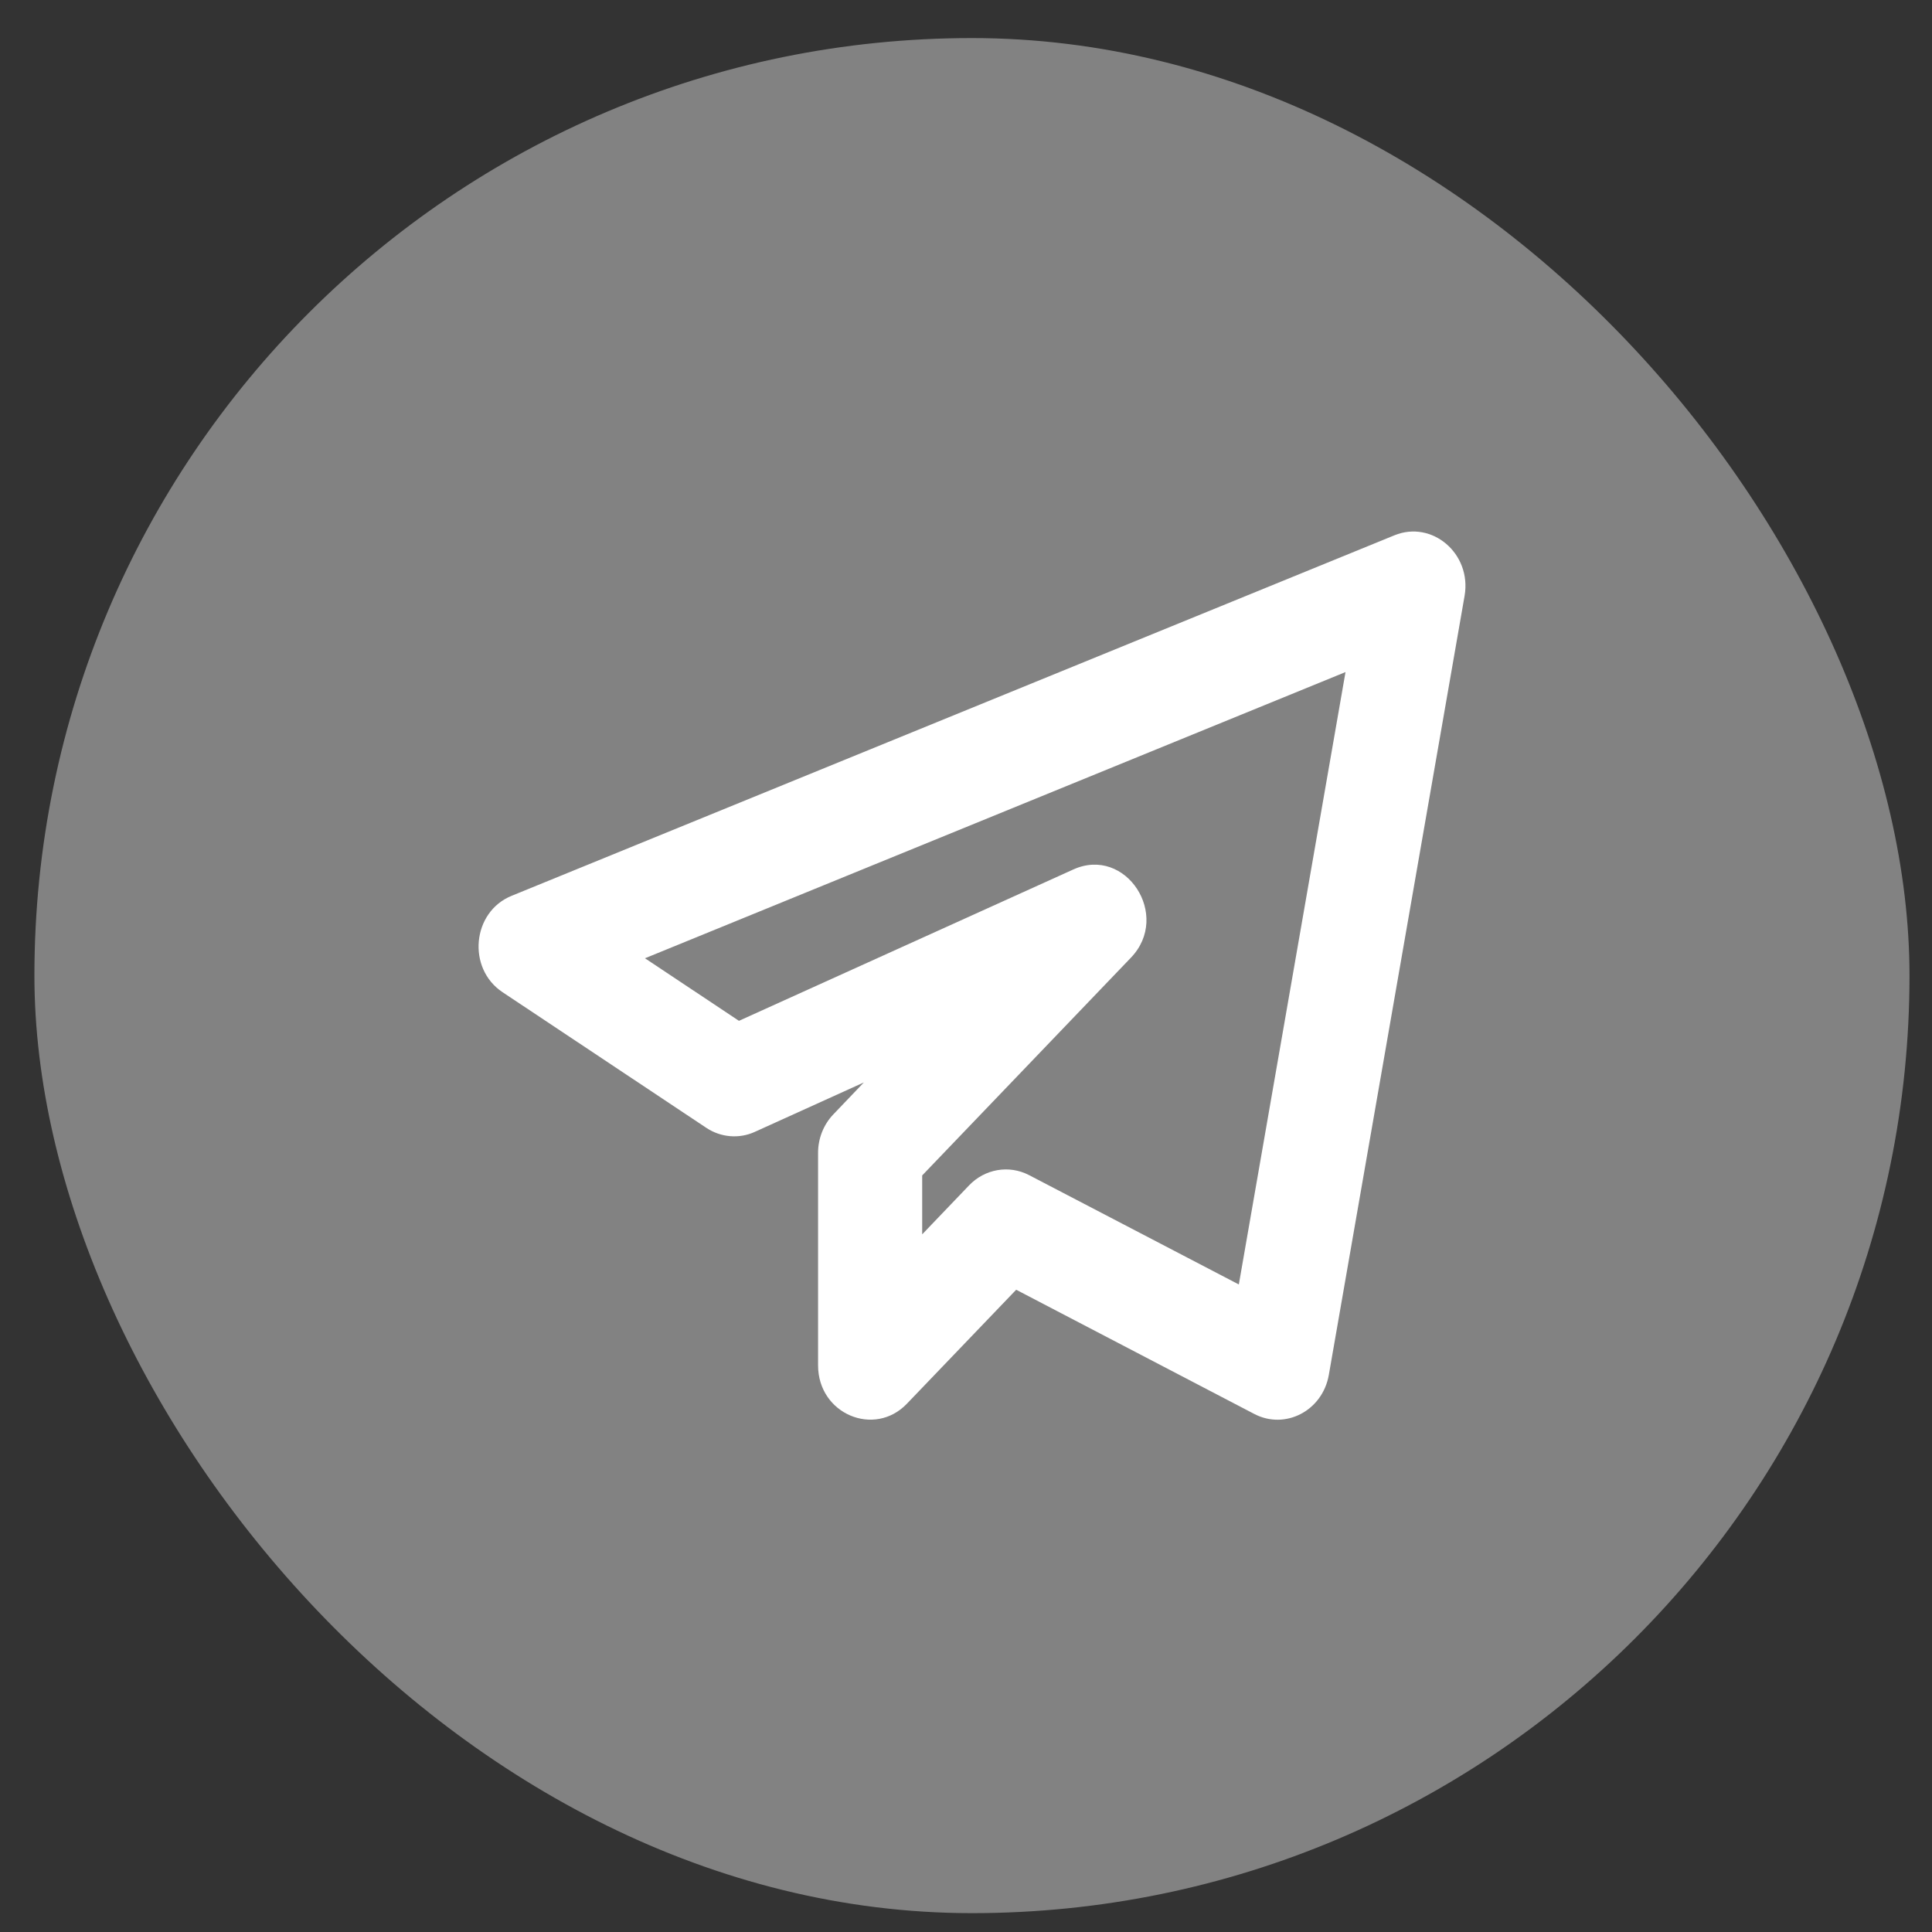
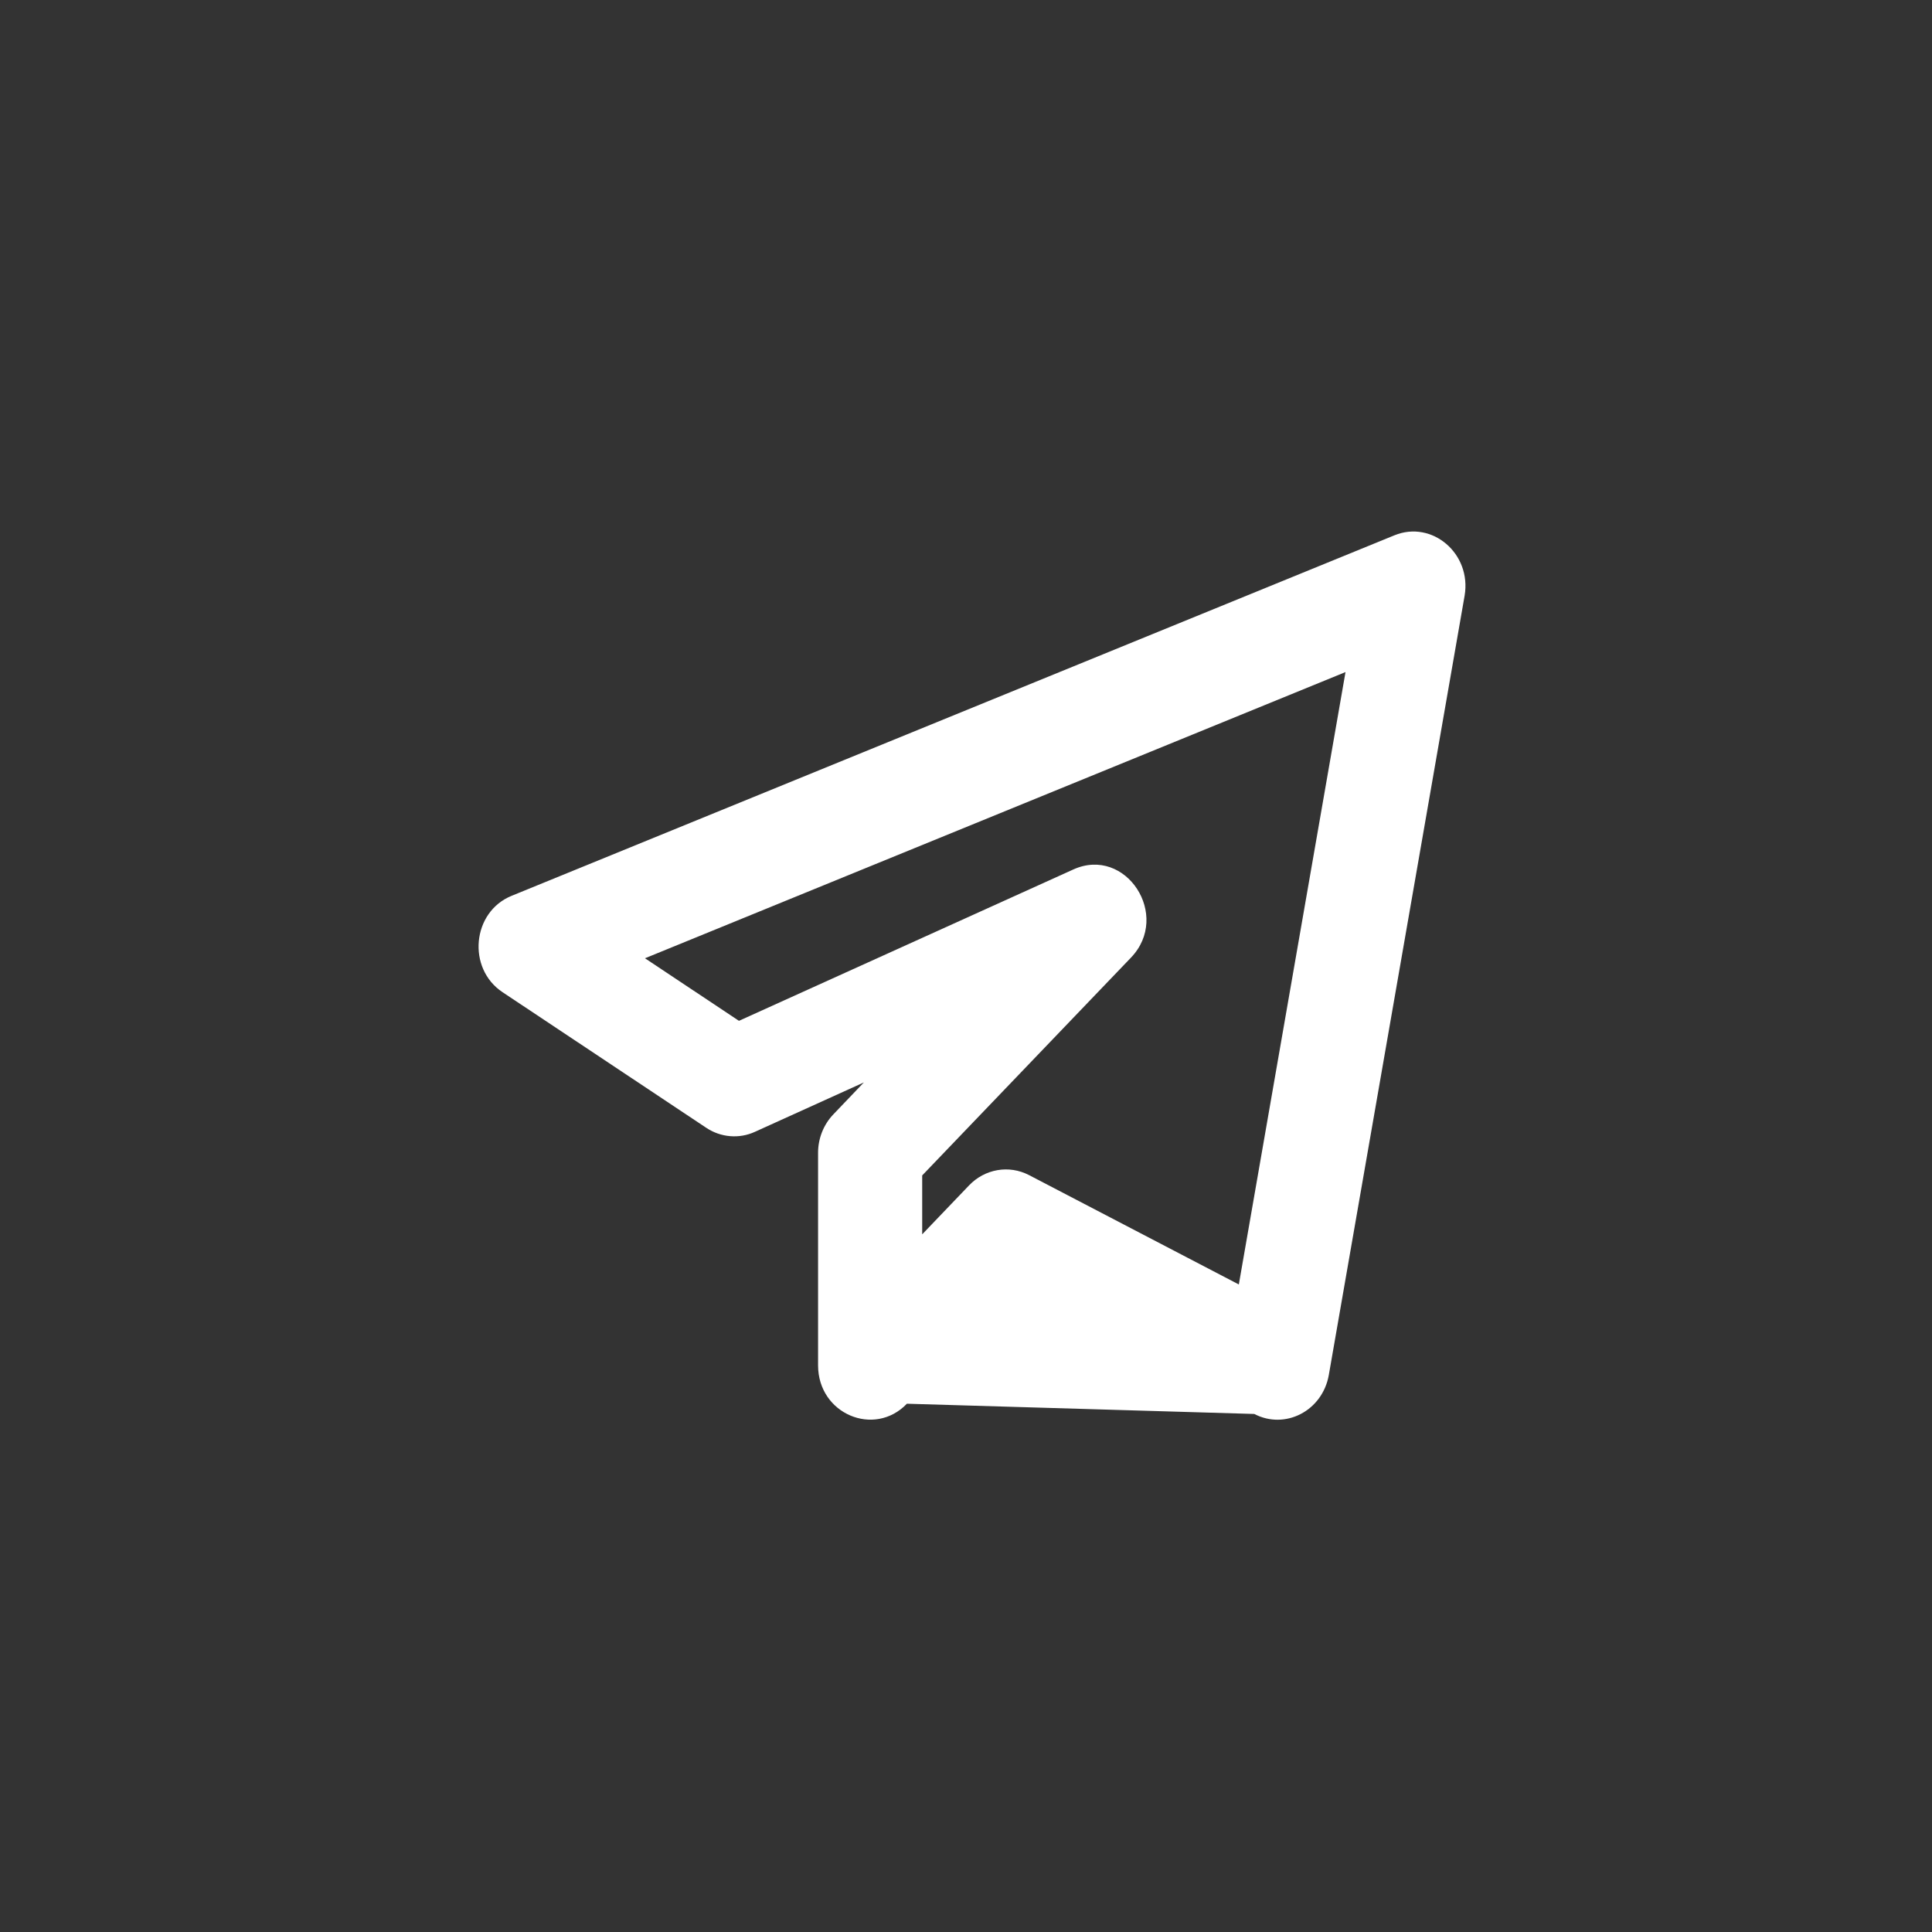
<svg xmlns="http://www.w3.org/2000/svg" width="37" height="37" viewBox="0 0 37 37" fill="none">
  <rect x="0" y="0" width="37" height="37" fill="#333333" stroke="none" />
-   <rect x="0.659" y="0.729" width="35.91" height="35.91" rx="17.955" fill="#828282" />
  <g clip-path="url(#clip0_2_3968)">
-     <path d="M14.459 21.675L16.544 20.73L15.959 21.342C15.772 21.538 15.667 21.802 15.667 22.077V26.148C15.667 27.08 16.746 27.532 17.368 26.883L19.461 24.7L24.021 27.079C24.611 27.387 25.325 27.022 25.448 26.334L28.049 11.408C28.186 10.605 27.428 9.956 26.704 10.252L9.798 17.156C9.04 17.464 8.939 18.546 9.625 19.002L13.526 21.599C13.805 21.785 14.158 21.814 14.459 21.675ZM25.768 12.871L23.725 24.599L19.71 22.506C19.321 22.303 18.859 22.388 18.559 22.701L17.661 23.639V22.511L21.659 18.34C22.434 17.532 21.561 16.197 20.556 16.651L14.152 19.55L12.352 18.352L25.768 12.871Z" fill="white" />
+     <path d="M14.459 21.675L16.544 20.73L15.959 21.342C15.772 21.538 15.667 21.802 15.667 22.077V26.148C15.667 27.08 16.746 27.532 17.368 26.883L24.021 27.079C24.611 27.387 25.325 27.022 25.448 26.334L28.049 11.408C28.186 10.605 27.428 9.956 26.704 10.252L9.798 17.156C9.04 17.464 8.939 18.546 9.625 19.002L13.526 21.599C13.805 21.785 14.158 21.814 14.459 21.675ZM25.768 12.871L23.725 24.599L19.71 22.506C19.321 22.303 18.859 22.388 18.559 22.701L17.661 23.639V22.511L21.659 18.34C22.434 17.532 21.561 16.197 20.556 16.651L14.152 19.55L12.352 18.352L25.768 12.871Z" fill="white" />
  </g>
  <defs>
    <clipPath id="clip0_2_3968">
      <rect width="18.9" height="17.01" fill="white" transform="translate(9.165 10.179)" />
    </clipPath>
  </defs>
</svg>